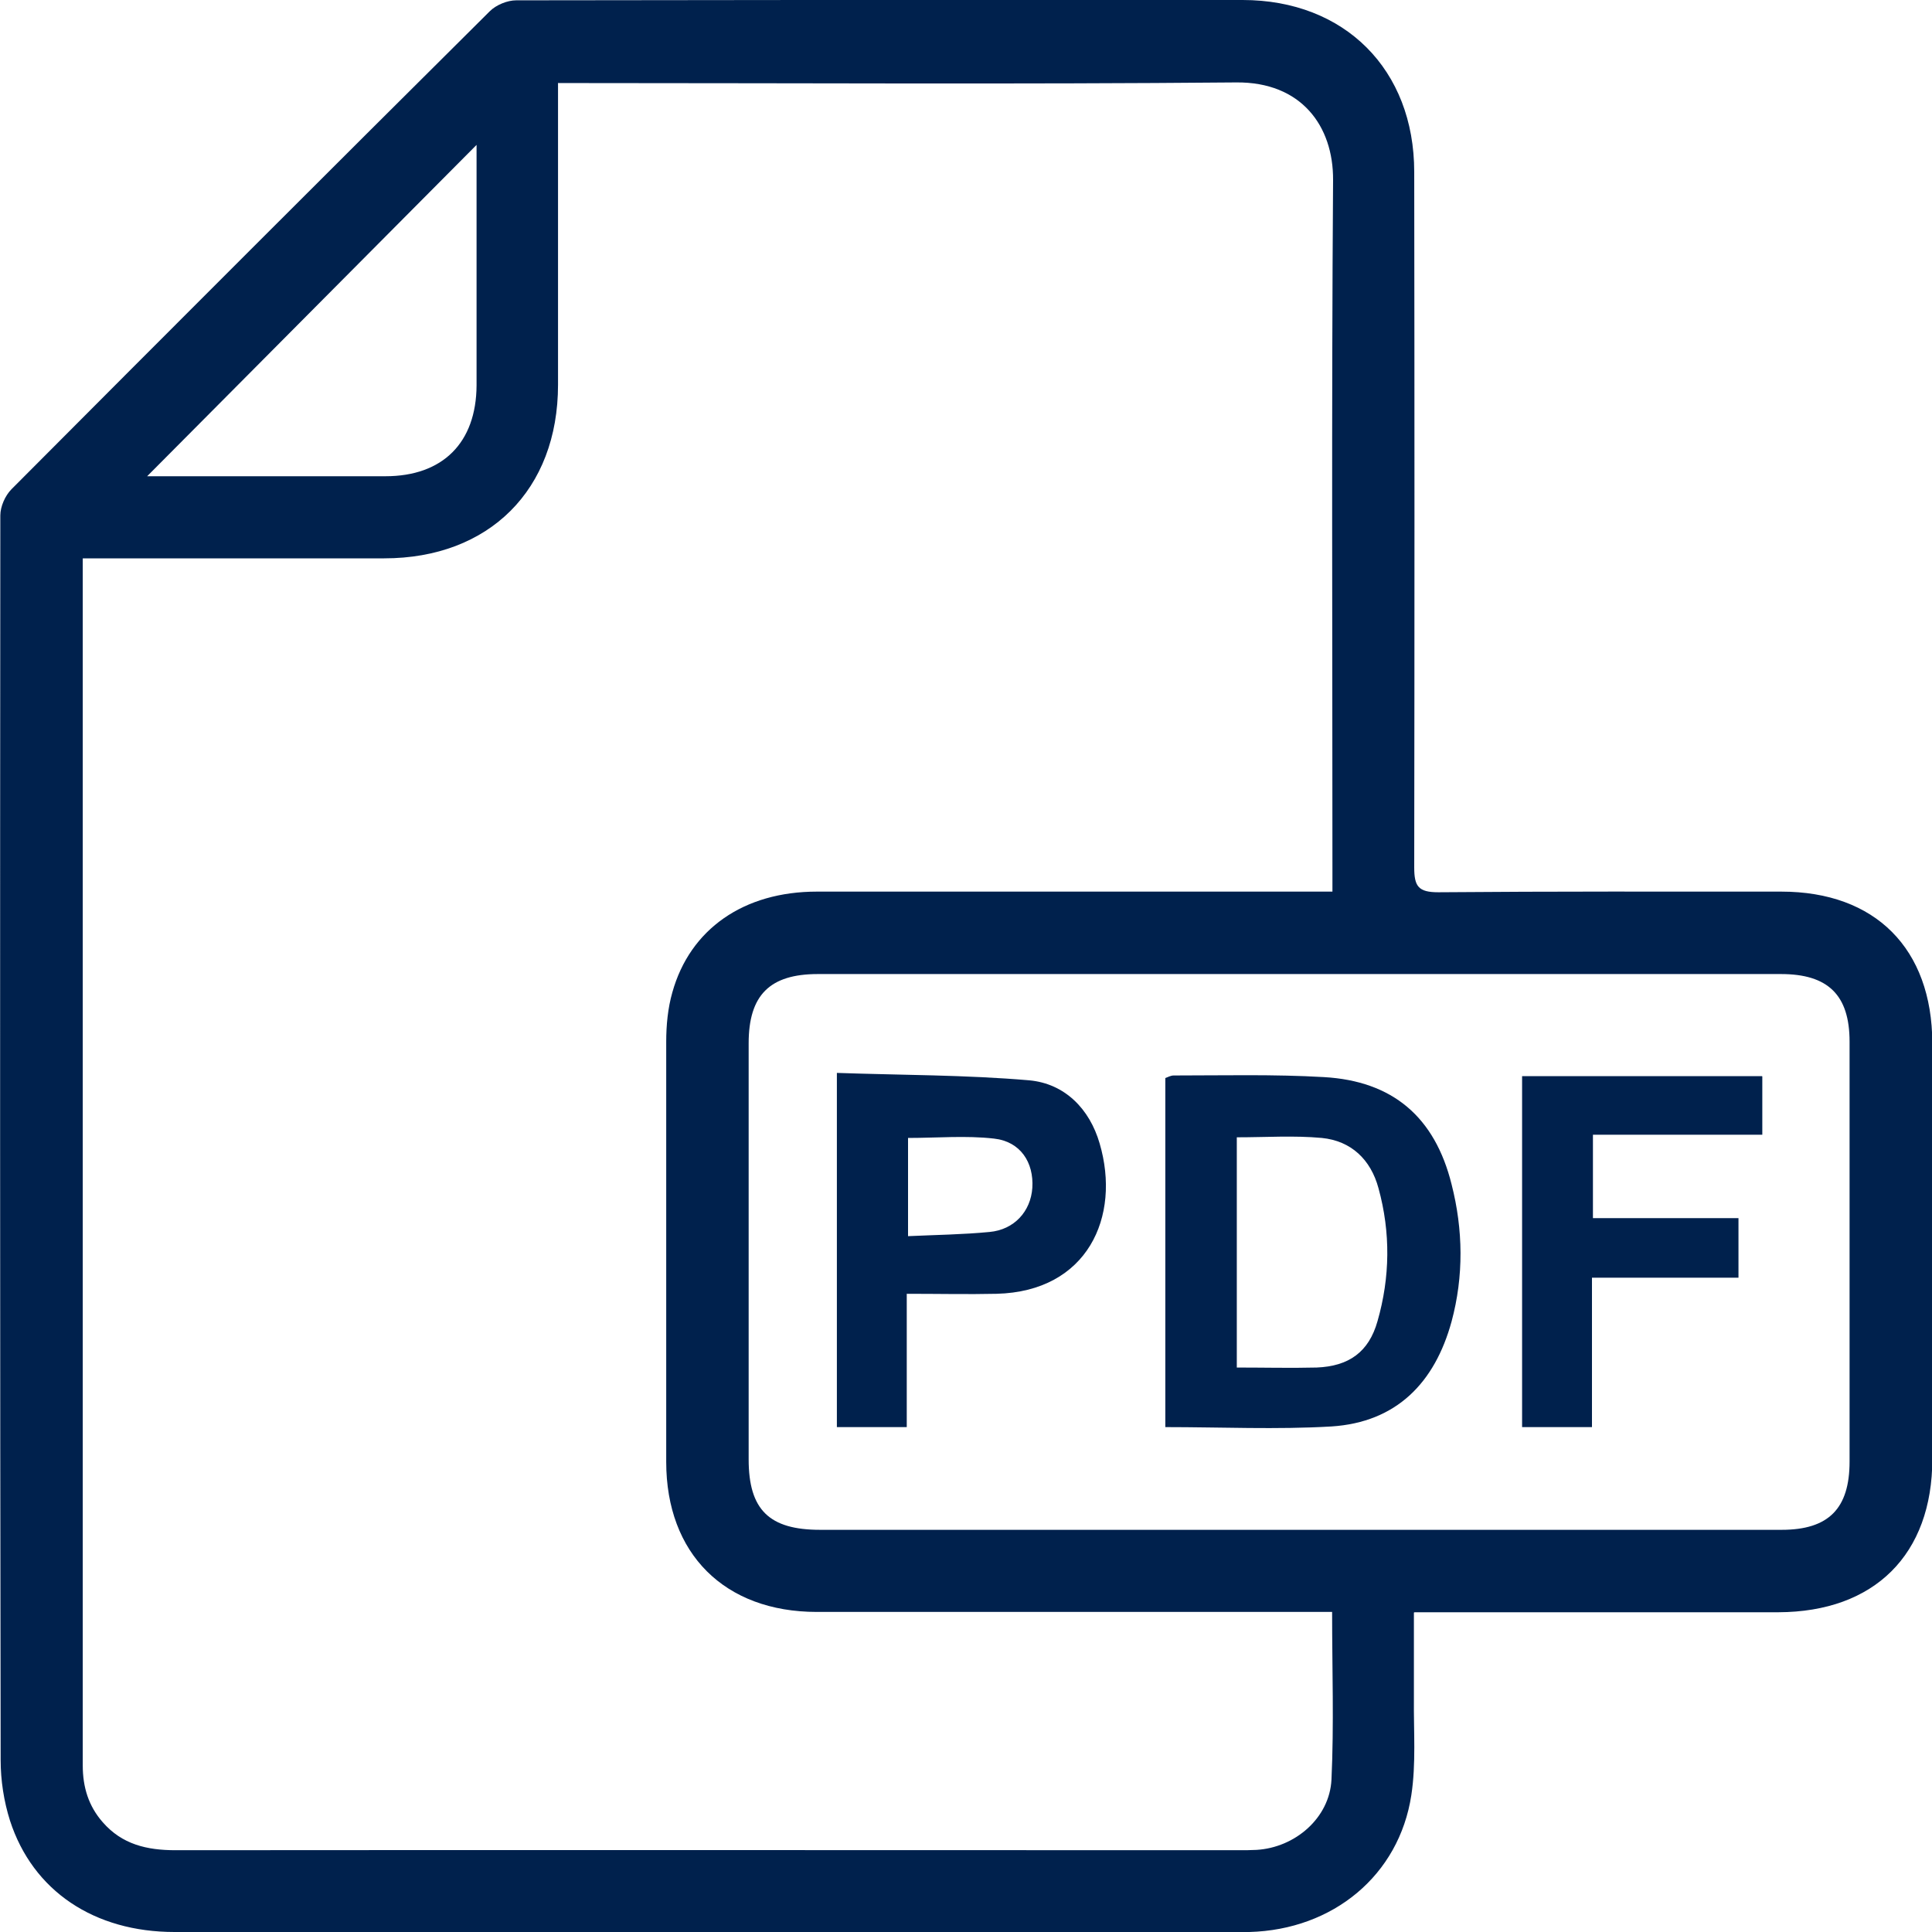
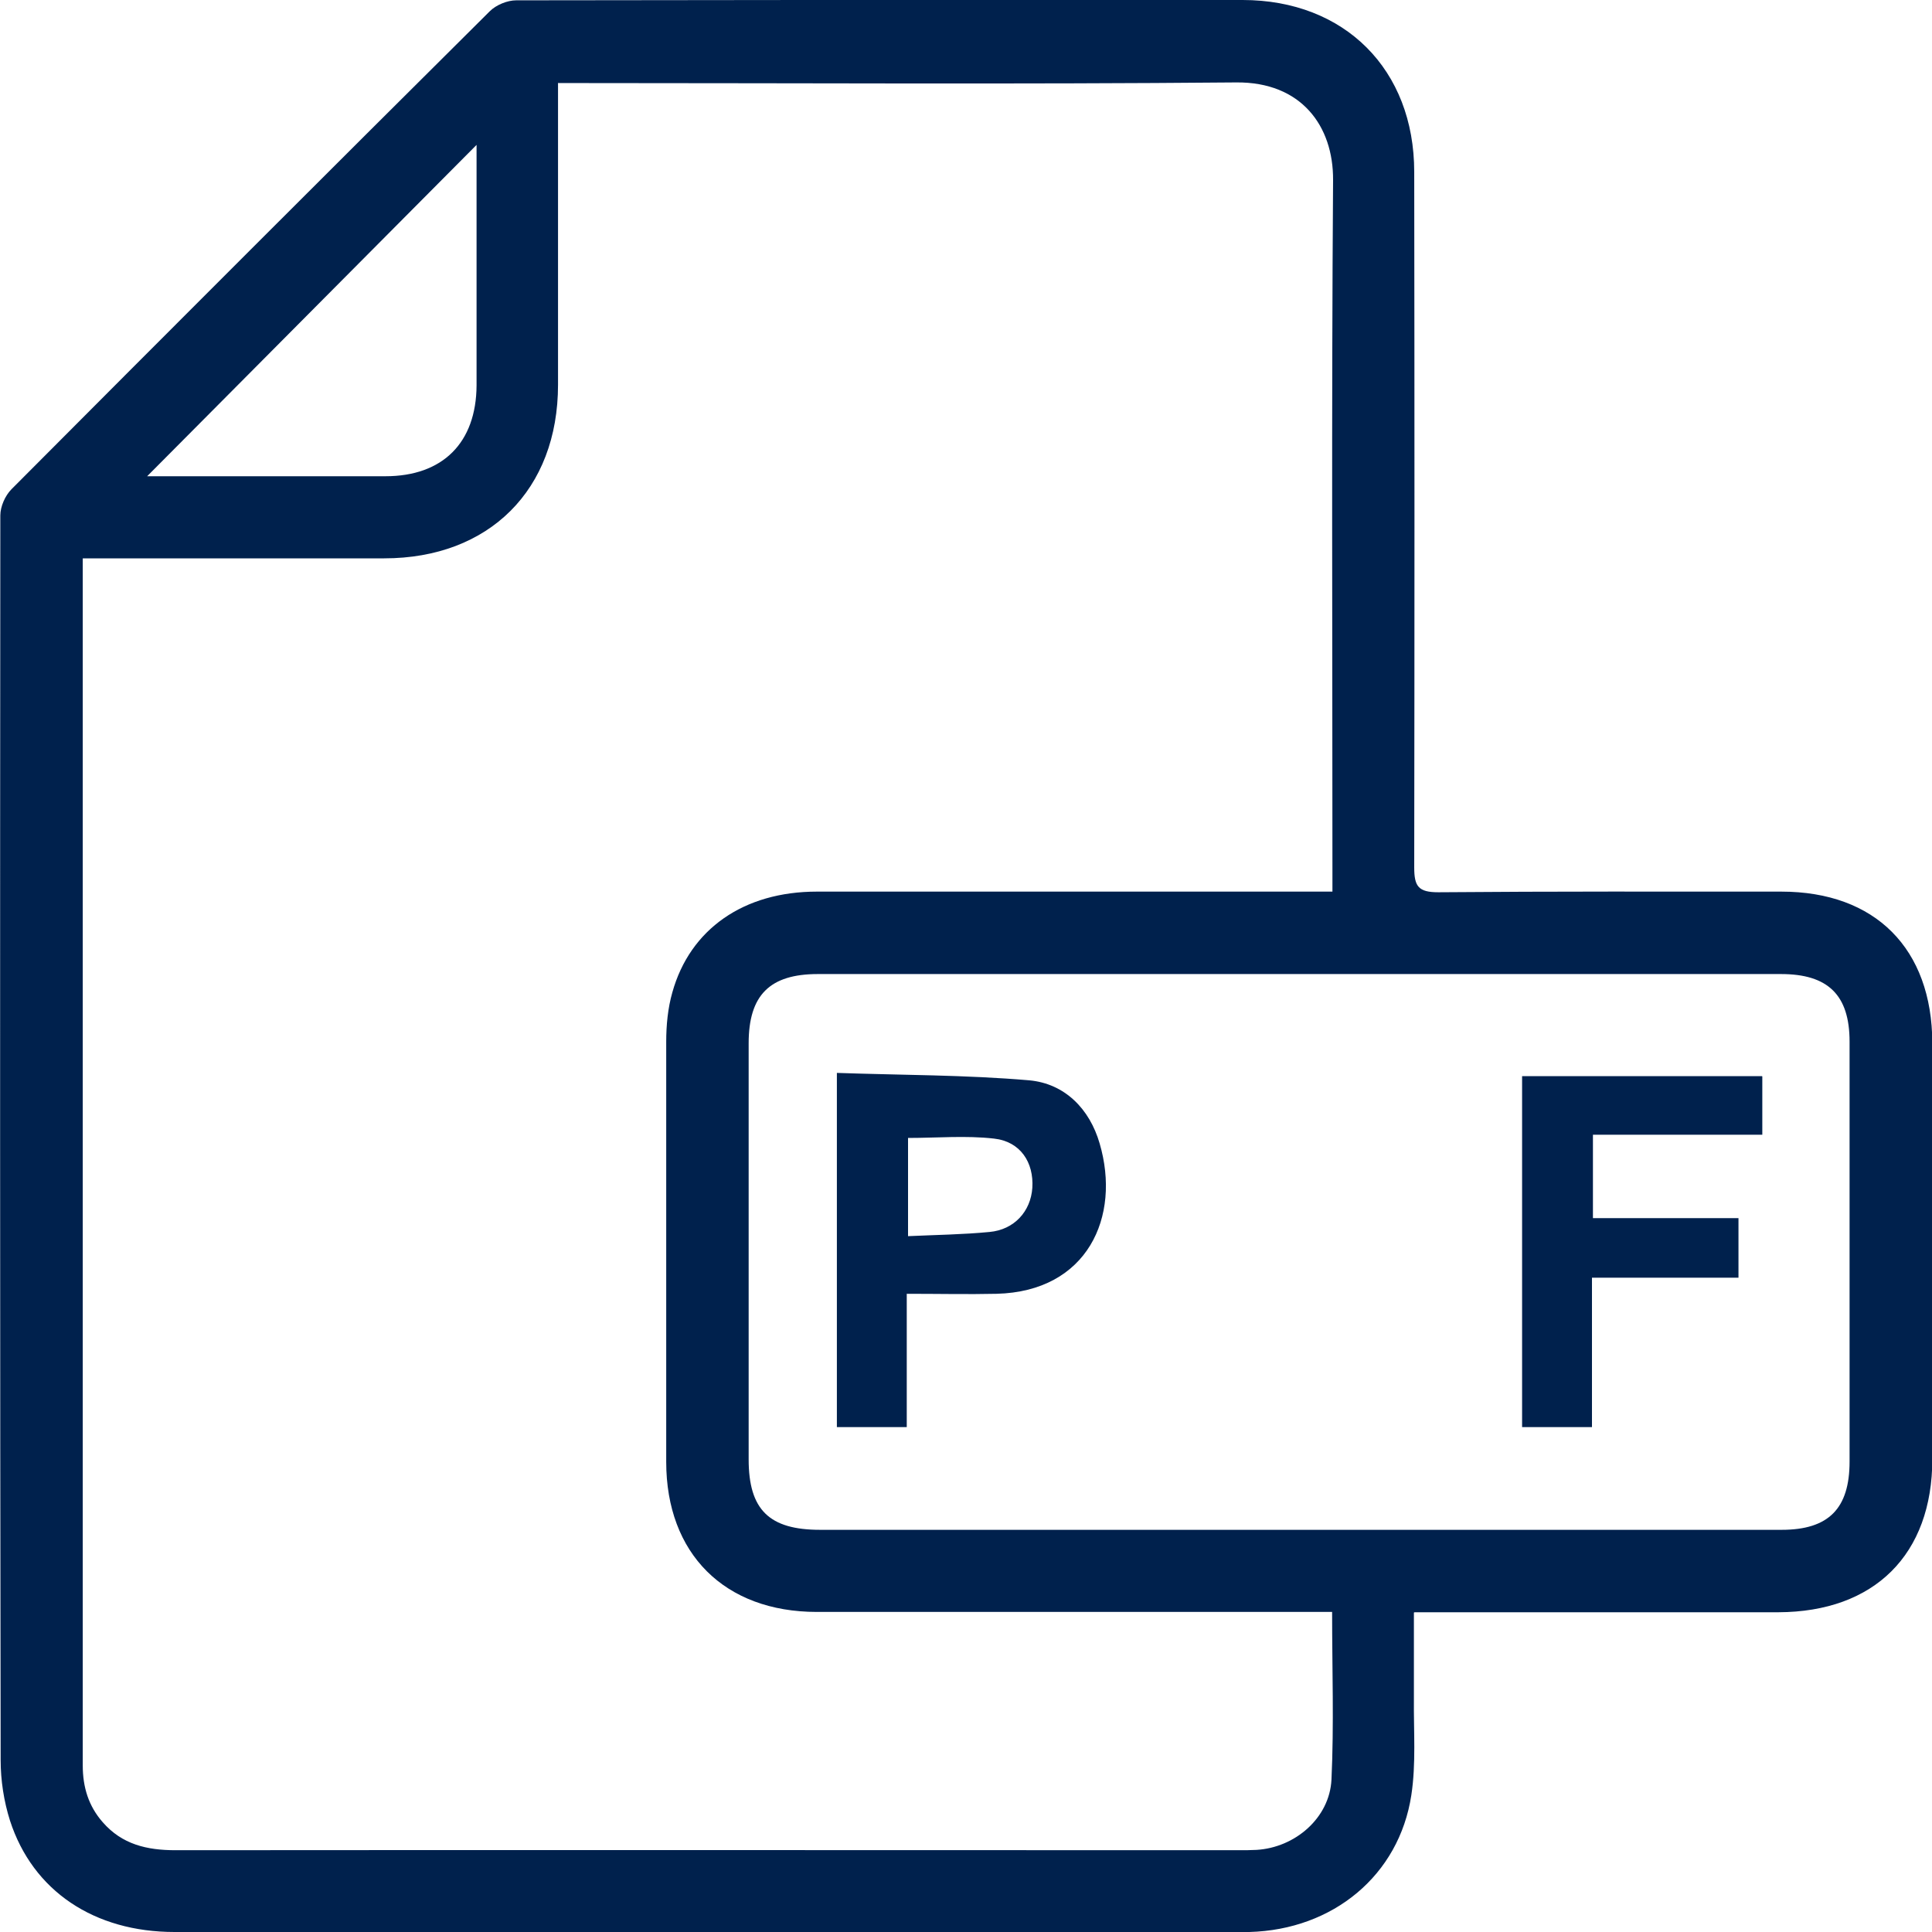
<svg xmlns="http://www.w3.org/2000/svg" id="Layer_1" data-name="Layer 1" viewBox="0 0 60 60">
  <defs>
    <style>
      .cls-1 {
        fill: #00214d;
        stroke-width: 0px;
      }
    </style>
  </defs>
  <path class="cls-1" d="M43.91,50.08c0,.94,0,1.81,0,2.68-.01,1,.07,2.01-.08,2.99-.38,2.49-2.43,4.18-5.03,4.25-.72.02-1.44,0-2.15,0-10.41,0-20.82,0-31.23,0-2.49,0-4.4-1.27-5.11-3.46-.19-.6-.29-1.25-.29-1.88C0,41.78,0,28.9.01,16.01c0-.28.15-.62.35-.82C5.3,10.23,10.25,5.28,15.21.35c.2-.2.55-.34.82-.34C23.55,0,31.07-.01,38.59,0c3.17,0,5.33,2.16,5.33,5.34.01,7.2.01,14.4,0,21.6,0,.59.13.77.75.77,3.55-.03,7.1-.02,10.65-.02,2.92,0,4.68,1.77,4.69,4.7,0,4.31,0,8.62,0,12.92,0,2.97-1.8,4.75-4.78,4.76-3.51,0-7.02,0-10.53,0h-.77ZM17.33,2.57c0,.32,0,.54,0,.76,0,2.87,0,5.75,0,8.62,0,3.26-2.14,5.39-5.4,5.39-2.89,0-5.78,0-8.68,0-.21,0-.42,0-.68,0v.86c0,10.43,0,20.87,0,31.3,0,1.78,0,3.55,0,5.33,0,.67.18,1.26.62,1.76.6.69,1.37.87,2.26.87,11.01-.01,22.02,0,33.03,0,.18,0,.36,0,.54-.01,1.2-.07,2.27-.99,2.33-2.18.08-1.71.02-3.42.02-5.21-.29,0-.54,0-.8,0-5.07,0-10.13,0-15.2,0-2.87,0-4.68-1.81-4.68-4.66,0-4.35,0-8.7,0-13.05,0-.51.05-1.04.19-1.53.55-1.97,2.22-3.13,4.49-3.13,5.07,0,10.13,0,15.2,0,.25,0,.5,0,.81,0,0-.32,0-.55,0-.79,0-7.1-.03-14.2.02-21.31.01-1.68-.99-3.05-3.01-3.03-6.76.06-13.52.02-20.28.02-.23,0-.47,0-.77,0ZM40.38,47.51c4.98,0,9.97,0,14.95,0,1.46,0,2.11-.66,2.11-2.12,0-4.35,0-8.69,0-13.04,0-1.45-.67-2.1-2.13-2.1-9.97,0-19.94,0-29.91,0-1.49,0-2.15.65-2.15,2.15,0,4.31,0,8.61,0,12.92,0,1.57.64,2.19,2.22,2.19,4.96,0,9.93,0,14.89,0ZM4.57,14.79c2.46,0,4.93,0,7.4,0,1.78,0,2.82-1.04,2.83-2.82,0-2.31,0-4.63,0-6.94,0-.17,0-.34,0-.53-3.44,3.46-6.83,6.87-10.23,10.29Z" />
-   <path class="cls-1" d="M36.19,44.32v-10.84c.08-.03.17-.08.26-.08,1.56,0,3.11-.04,4.66.05,2.14.12,3.45,1.24,3.97,3.33.36,1.41.38,2.85,0,4.26-.52,1.9-1.71,3.13-3.73,3.26-1.7.1-3.42.02-5.17.02ZM38.41,42.47c.85,0,1.67.02,2.48,0,1-.04,1.62-.48,1.89-1.44.39-1.36.41-2.75.03-4.13-.24-.89-.85-1.47-1.76-1.56-.86-.08-1.74-.02-2.64-.02v7.14Z" />
  <path class="cls-1" d="M25.99,33.32c2,.07,3.99.06,5.97.23,1.11.1,1.88.89,2.19,1.96.67,2.28-.38,4.6-3.2,4.67-.89.02-1.79,0-2.79,0v4.14h-2.17v-11ZM28.2,38.39c.87-.04,1.7-.05,2.53-.13.77-.07,1.28-.64,1.33-1.37.05-.79-.37-1.44-1.19-1.53-.87-.1-1.77-.02-2.67-.02v3.05Z" />
  <path class="cls-1" d="M54.73,33.43v1.81h-5.26v2.59h4.52v1.85h-4.55v4.64h-2.17v-10.9h7.45Z" />
</svg>